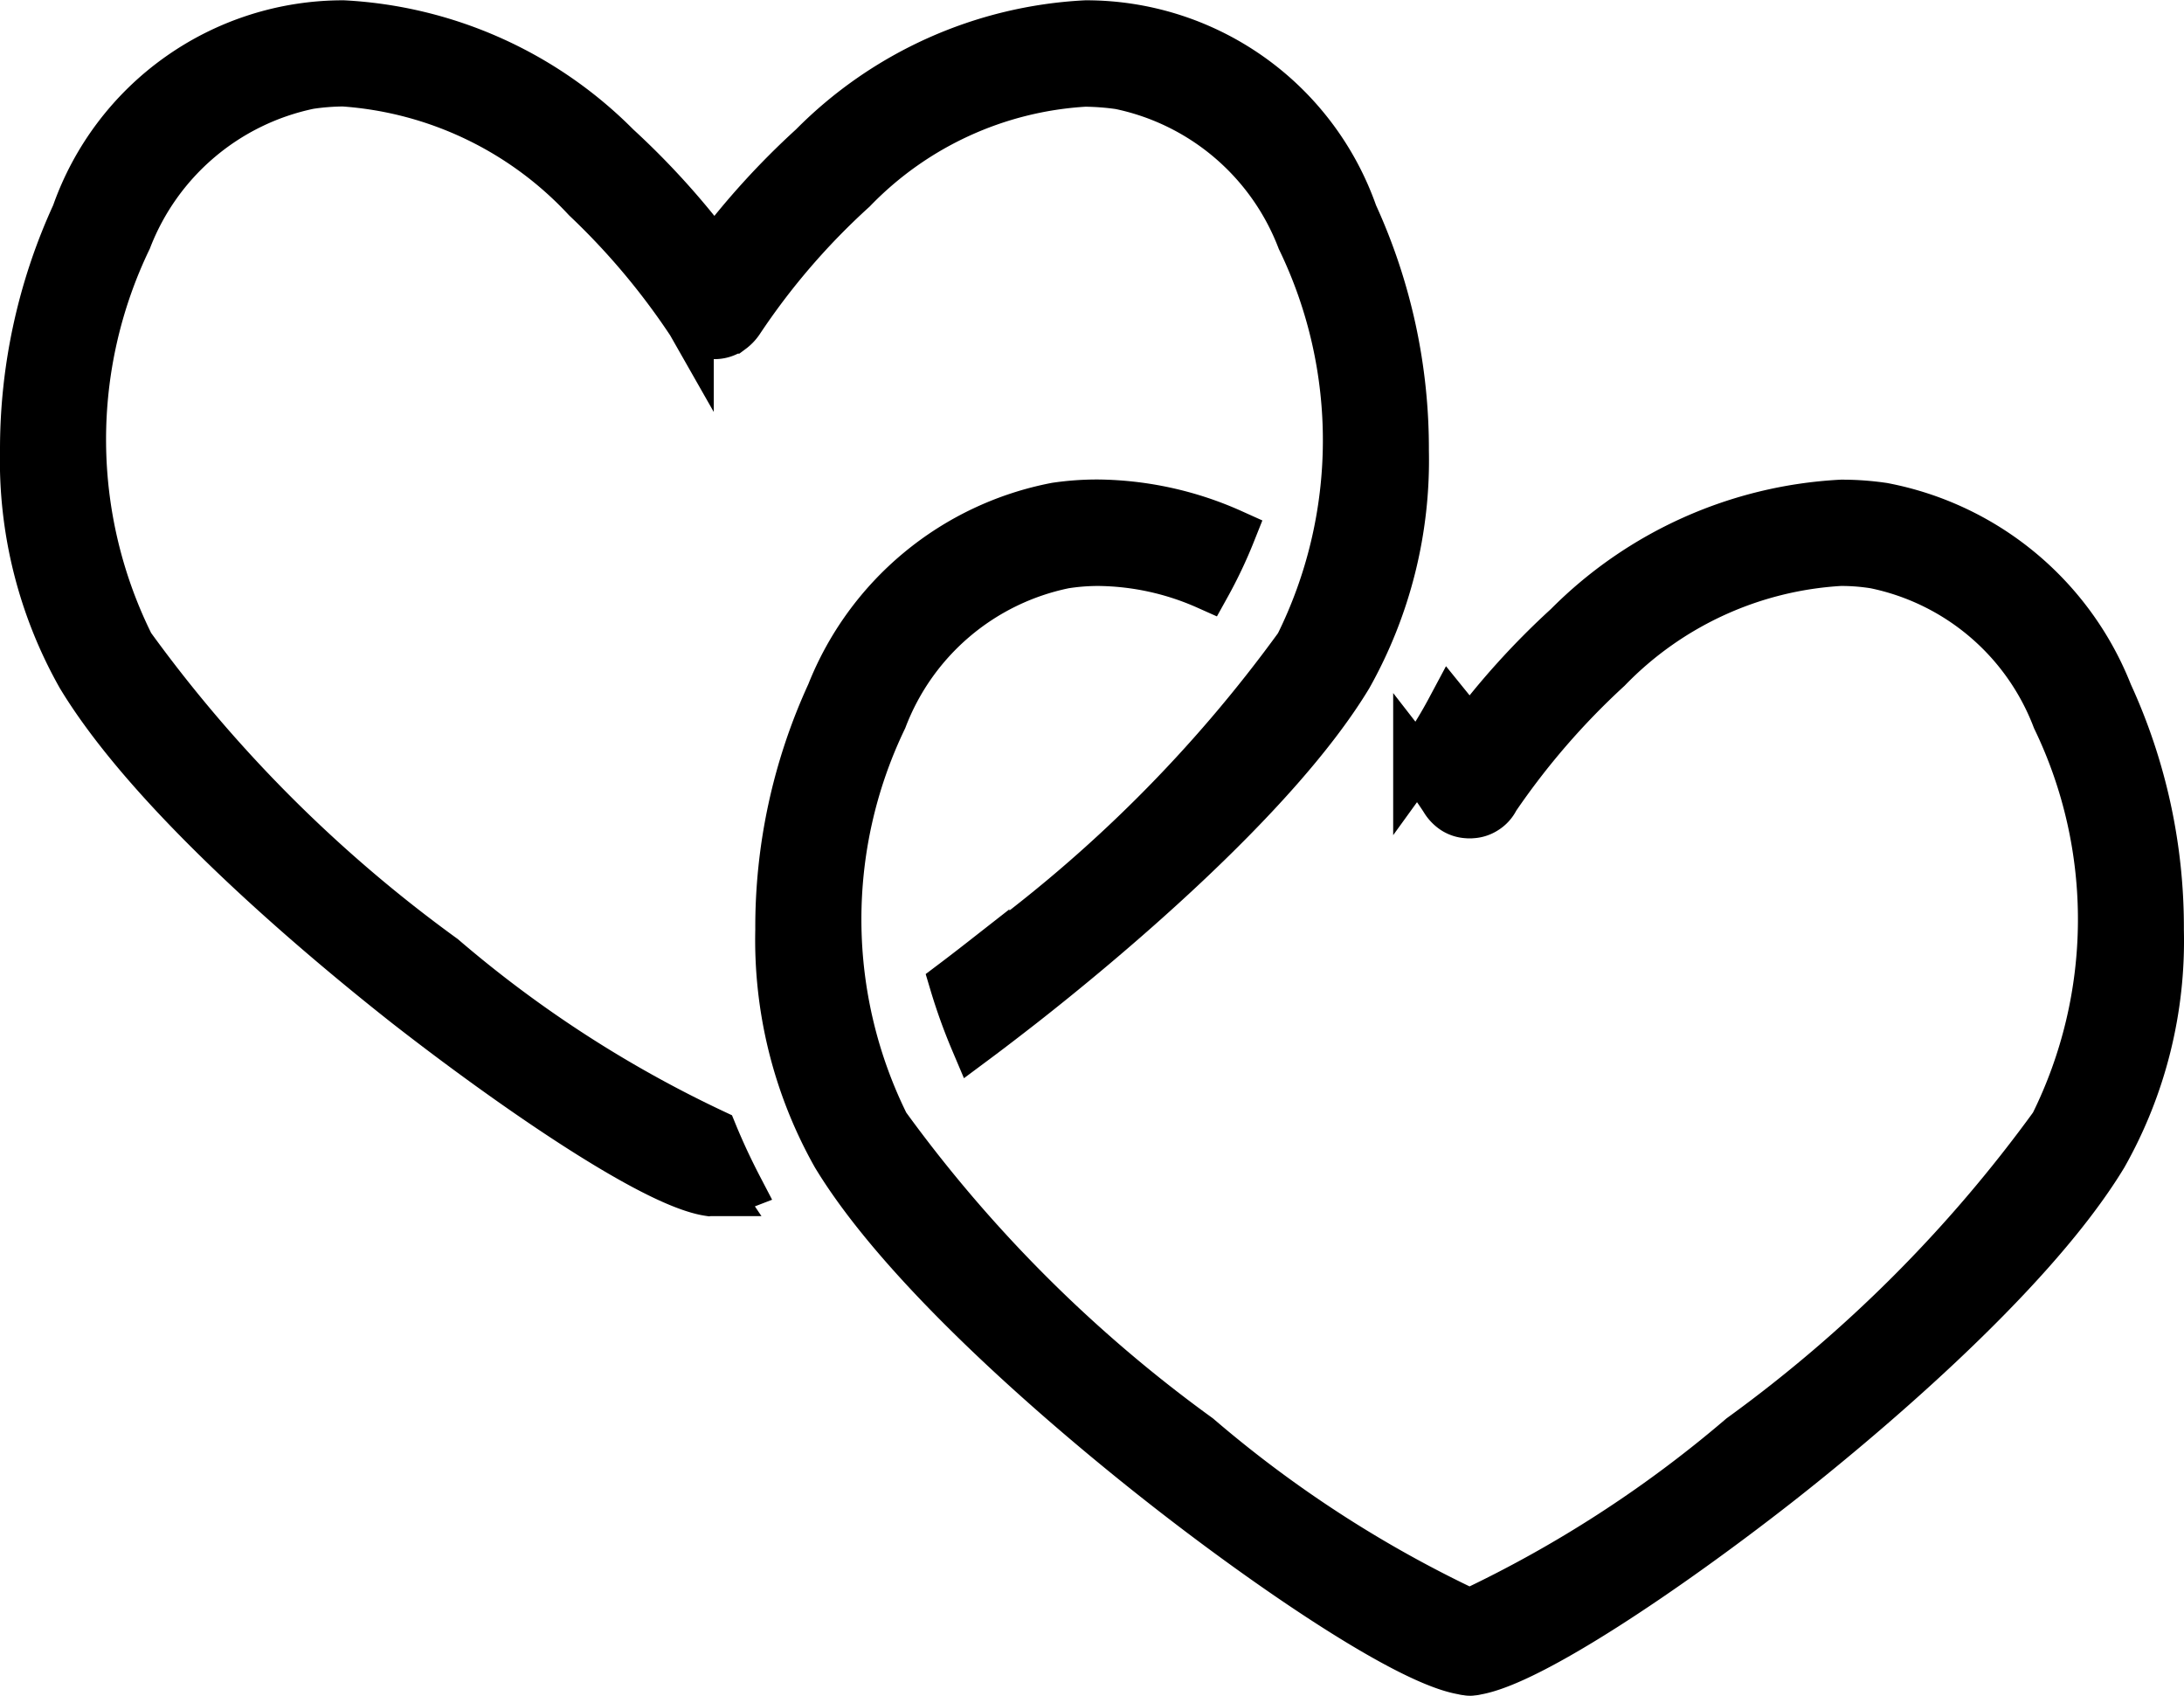
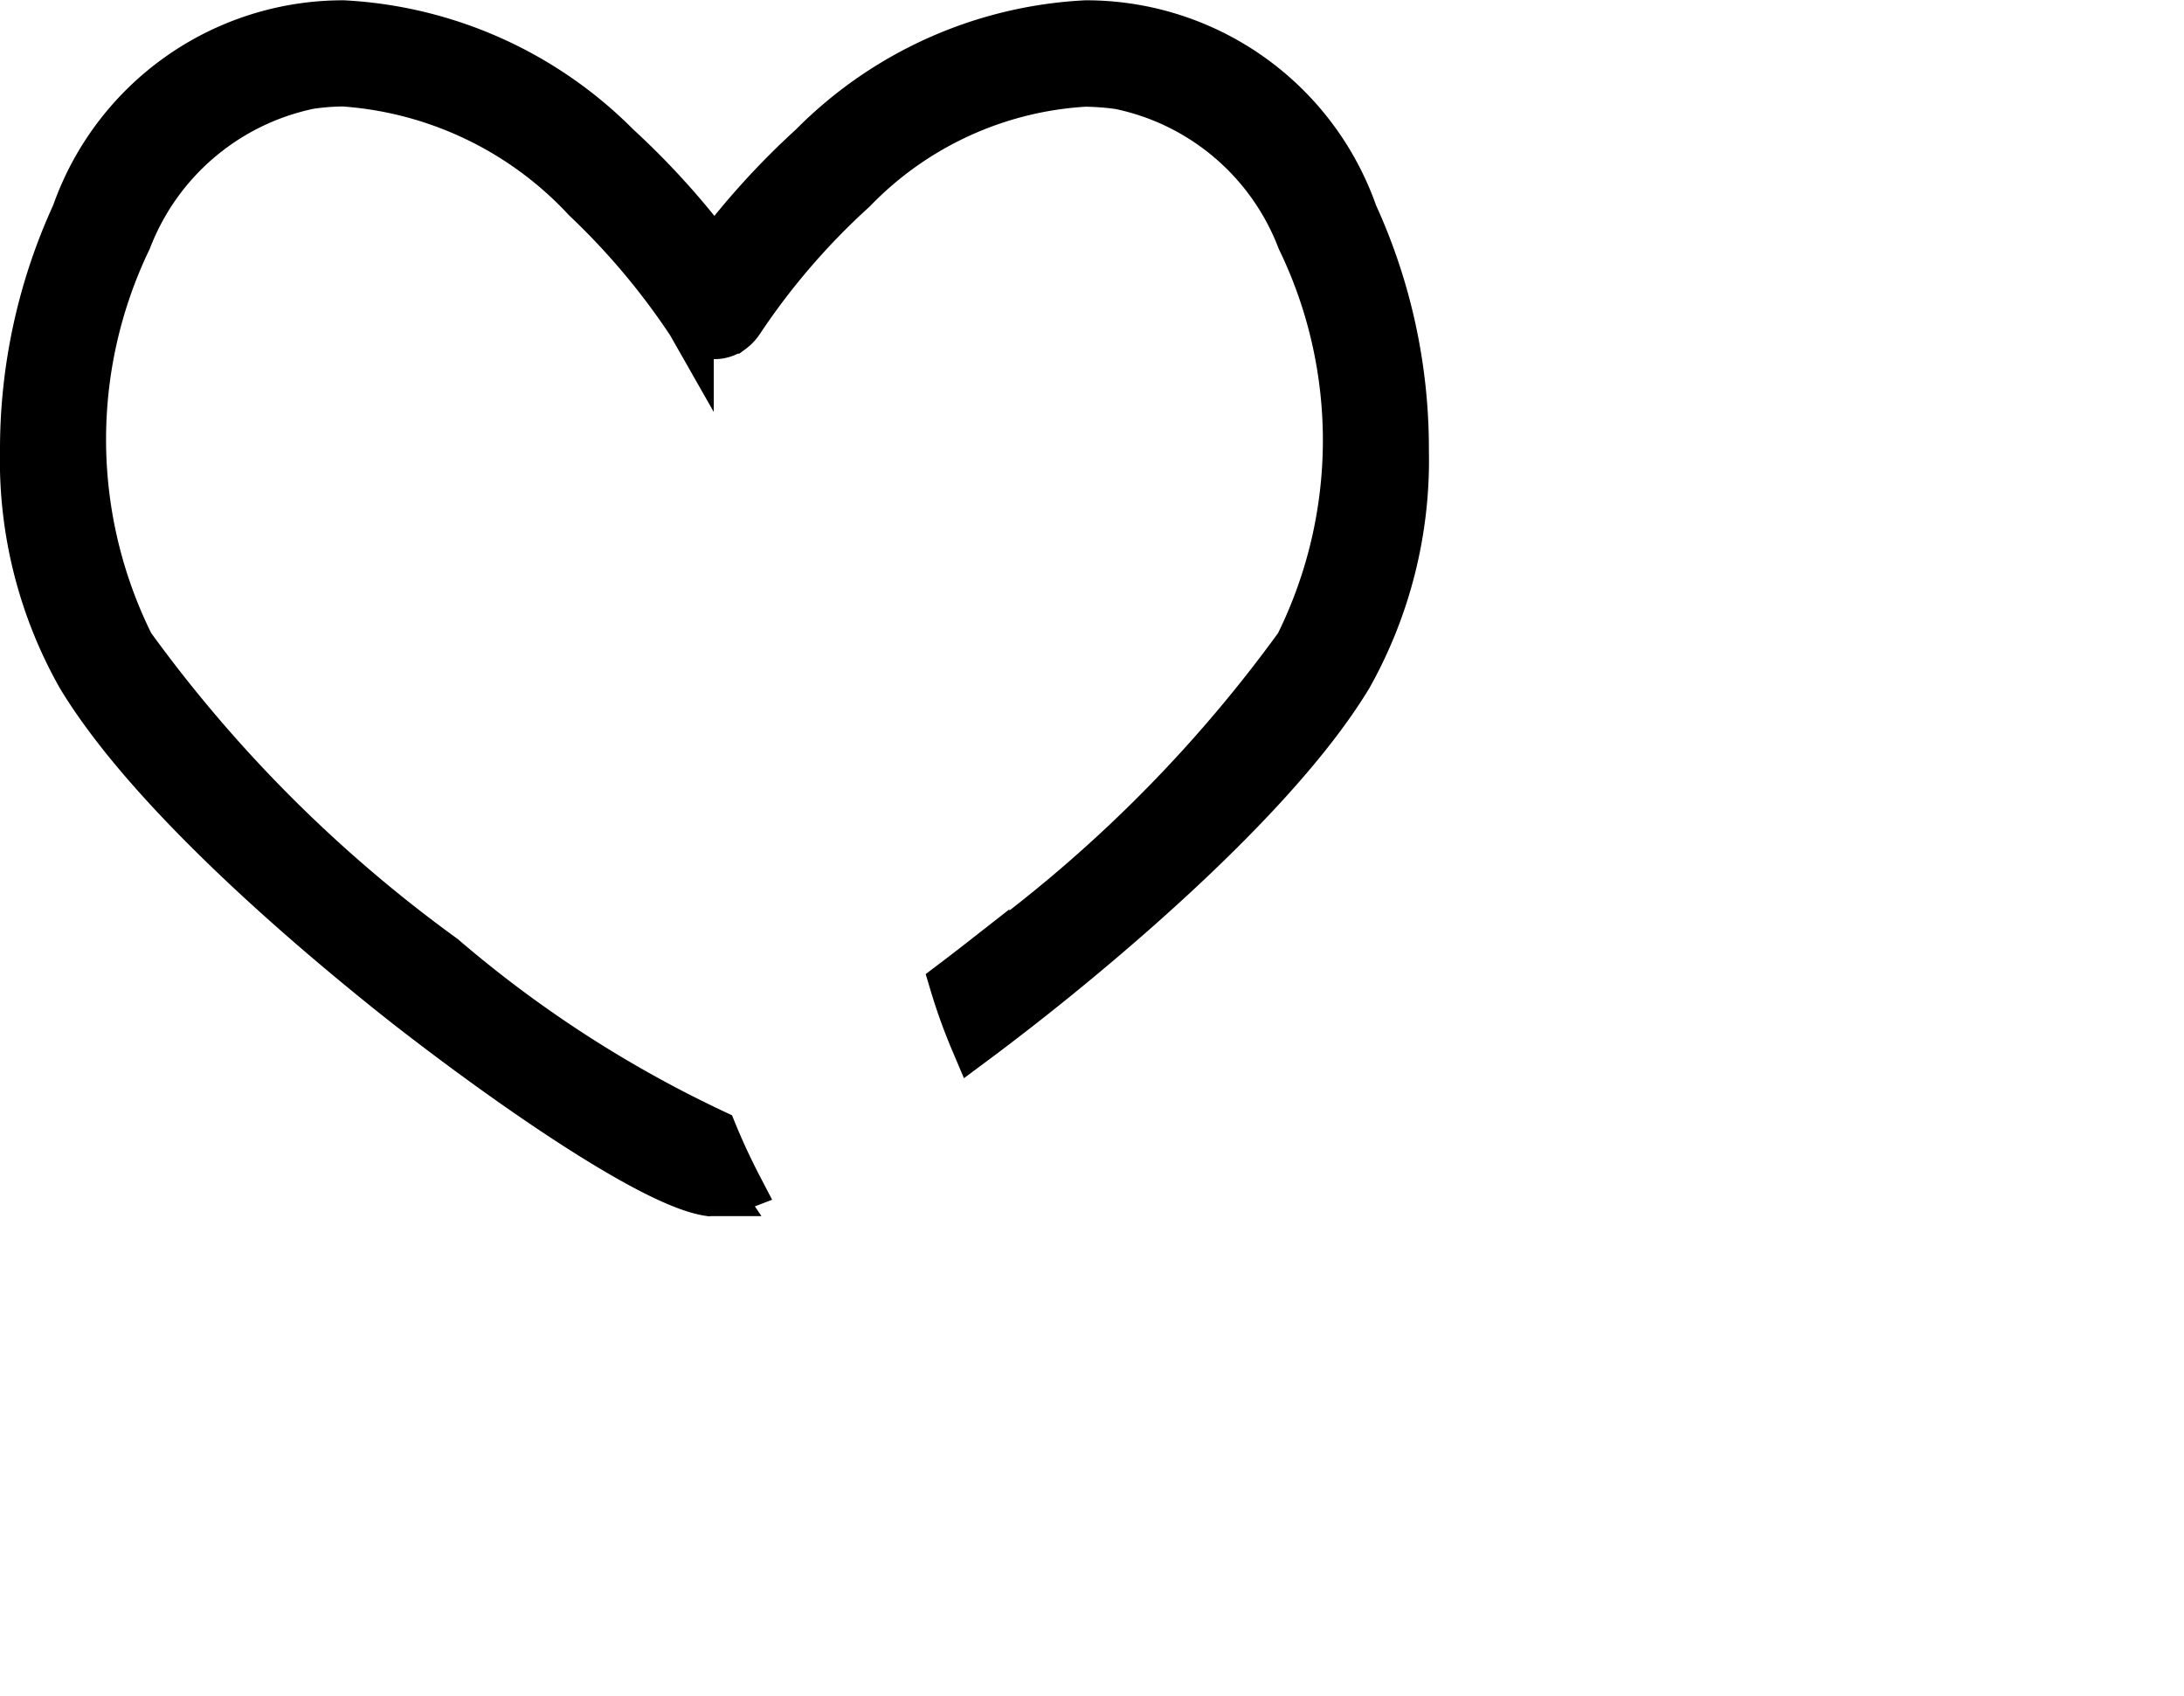
<svg xmlns="http://www.w3.org/2000/svg" width="36.929" height="28.672" viewBox="0 0 36.929 28.672">
  <g id="intamacy-icon" transform="translate(-625.99 -3045.088)">
-     <path id="Subtraction_4" data-name="Subtraction 4" d="M571.678,18333.8a.1.1,0,0,1-.041-.006.2.2,0,0,1-.065-.01c-.92-.146-3.224-1.7-5.1-3.174-1.24-.973-4.261-3.463-5.521-5.545a7.424,7.424,0,0,1-.952-3.809,9.453,9.453,0,0,1,.865-4,5.154,5.154,0,0,1,3.819-3.166,4.813,4.813,0,0,1,.707-.051,5.671,5.671,0,0,1,2.27.5,7.822,7.822,0,0,1-.427.9,4.617,4.617,0,0,0-1.831-.4,3.639,3.639,0,0,0-.575.045,4.171,4.171,0,0,0-3.06,2.6,7.816,7.816,0,0,0,.041,6.865,23.641,23.641,0,0,0,5.282,5.277,20.365,20.365,0,0,0,4.587,2.969,20.524,20.524,0,0,0,4.592-2.969,23.683,23.683,0,0,0,5.278-5.277,7.8,7.8,0,0,0,.041-6.865,4.171,4.171,0,0,0-3.06-2.6,3.569,3.569,0,0,0-.584-.045,5.946,5.946,0,0,0-3.925,1.8,12.651,12.651,0,0,0-1.894,2.189l-.006.01a.471.471,0,0,1-.175.193.463.463,0,0,1-.242.074.056.056,0,0,1-.025,0,.053.053,0,0,1-.024,0,.463.463,0,0,1-.242-.074.557.557,0,0,1-.17-.18s-.163-.258-.456-.635a7.826,7.826,0,0,0,.562-.9c.128.158.236.3.33.424a13.042,13.042,0,0,1,1.652-1.822,7.048,7.048,0,0,1,4.636-2.076,4.811,4.811,0,0,1,.706.051,5.139,5.139,0,0,1,3.819,3.166,9.452,9.452,0,0,1,.865,4,7.374,7.374,0,0,1-.952,3.809c-1.264,2.088-4.279,4.574-5.517,5.545-1.878,1.469-4.183,3.02-5.1,3.174a.269.269,0,0,1-.069.01A.1.1,0,0,1,571.678,18333.8Z" transform="translate(79.162 -15260.445)" stroke="#000" stroke-linecap="round" stroke-width="0.8" />
    <path id="Subtraction_3" data-name="Subtraction 3" d="M571.723,18333.8h-.092a.15.15,0,0,0-.041,0c-.948-.139-3.35-1.8-5.119-3.18-1.543-1.217-4.31-3.555-5.515-5.547a7.413,7.413,0,0,1-.957-3.812,9.521,9.521,0,0,1,.87-4,4.8,4.8,0,0,1,4.534-3.215,7.037,7.037,0,0,1,4.627,2.072,13.168,13.168,0,0,1,1.648,1.824,13.06,13.06,0,0,1,1.657-1.824,7.005,7.005,0,0,1,4.626-2.072,4.8,4.8,0,0,1,4.534,3.215,9.51,9.51,0,0,1,.865,4,7.461,7.461,0,0,1-.953,3.813c-1.264,2.09-4.284,4.576-5.524,5.547-.248.193-.515.4-.815.623a9.435,9.435,0,0,1-.354-.984c.179-.135.355-.271.553-.426a23.664,23.664,0,0,0,5.285-5.281,7.788,7.788,0,0,0,.037-6.863,4.184,4.184,0,0,0-3.057-2.6,4.392,4.392,0,0,0-.589-.045,5.932,5.932,0,0,0-3.917,1.8,11.881,11.881,0,0,0-1.917,2.229.617.617,0,0,1-.141.146c-.005,0-.009,0-.013.006s-.007.008-.01.008a.485.485,0,0,1-.608-.064.055.055,0,0,1-.023-.023l-.007-.006s-.007,0-.009-.006l-.03-.041a.13.13,0,0,0-.014-.02,12.078,12.078,0,0,0-1.748-2.074,6.176,6.176,0,0,0-4.1-1.959,3.988,3.988,0,0,0-.575.045,4.2,4.2,0,0,0-3.066,2.6,7.8,7.8,0,0,0,.046,6.863,23.613,23.613,0,0,0,5.28,5.281,20.284,20.284,0,0,0,4.574,2.961c.056.137.12.283.19.436.084.18.164.342.238.484a1.564,1.564,0,0,1-.321.086.274.274,0,0,0-.042,0l-.009,0Z" transform="translate(66.391 -15268.553)" stroke="#000" stroke-linecap="round" stroke-width="0.8" />
  </g>
</svg>